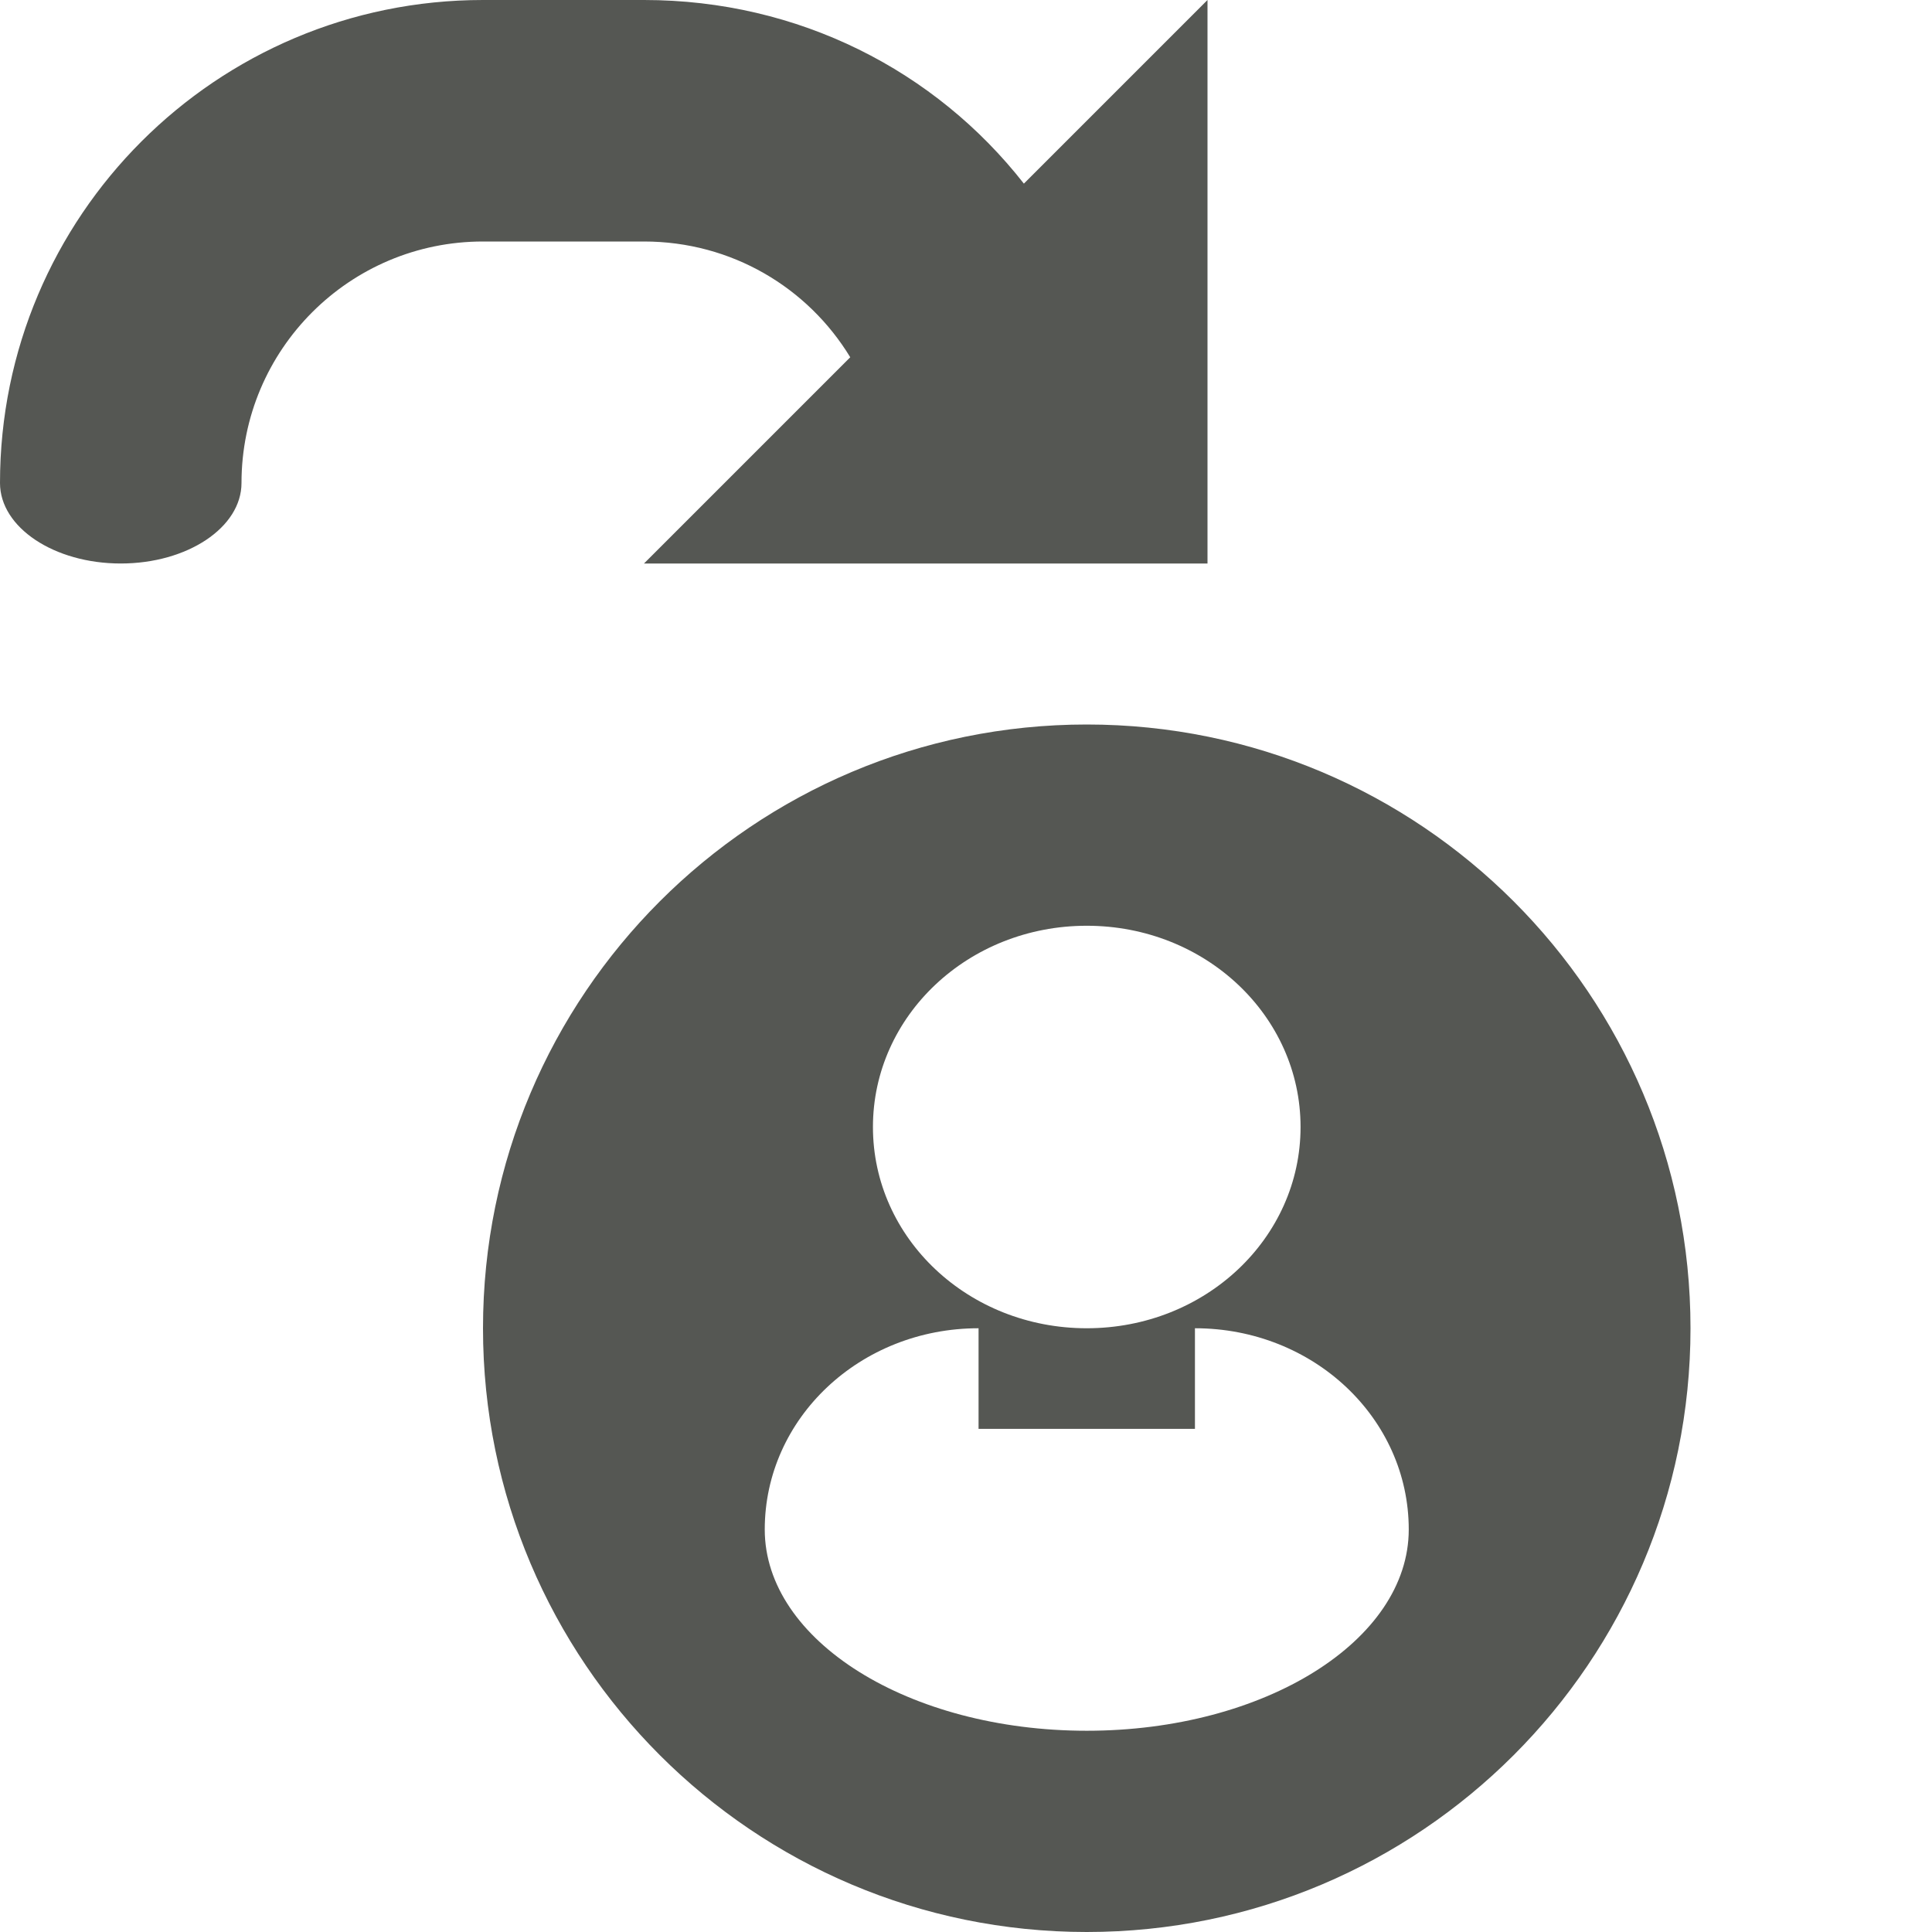
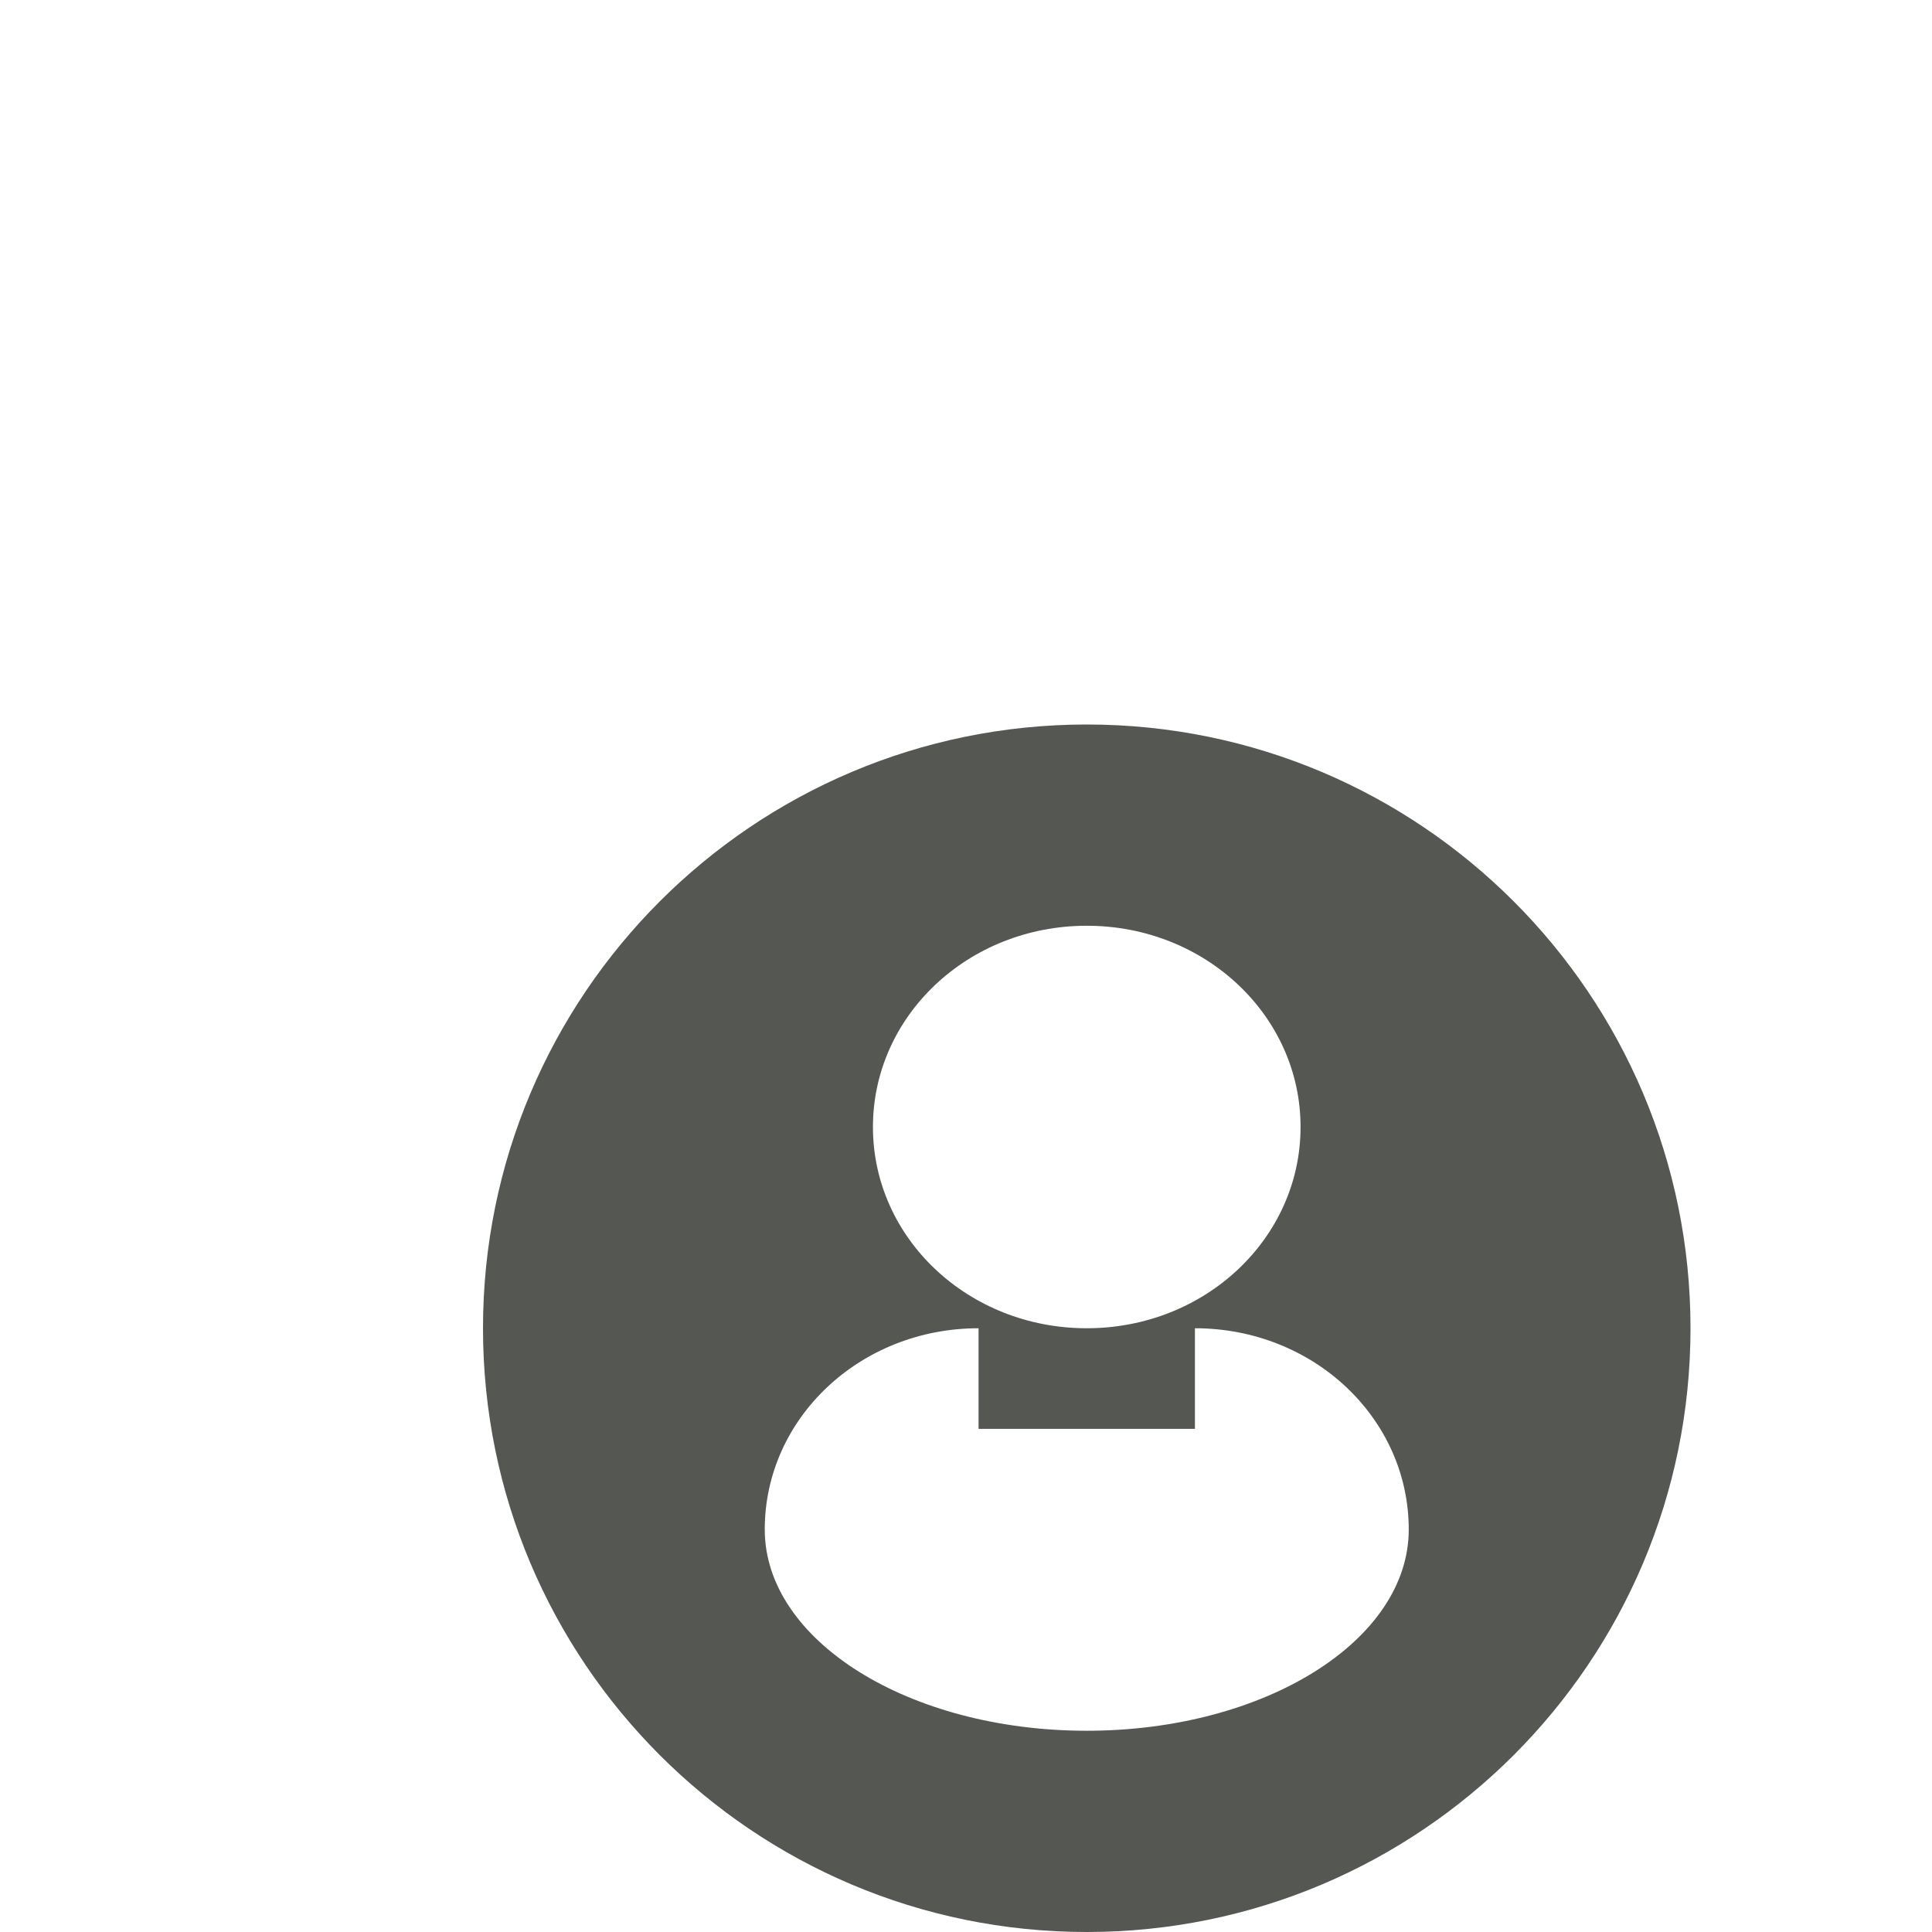
<svg xmlns="http://www.w3.org/2000/svg" xmlns:ns1="http://www.inkscape.org/namespaces/inkscape" xmlns:ns2="http://sodipodi.sourceforge.net/DTD/sodipodi-0.dtd" width="24" height="24" id="svg3991" version="1.1" ns1:version="0.48.4 r9939" ns2:docname="edit-go-to-case.svg">
  <title id="title4018">GNU PSPP flat icon set</title>
  <defs id="defs3993" />
  <ns2:namedview id="base" pagecolor="#ffffff" bordercolor="#666666" borderopacity="1.0" ns1:pageopacity="0.0" ns1:pageshadow="2" ns1:zoom="11.2" ns1:cx="12.875286" ns1:cy="9.6348948" ns1:document-units="px" ns1:current-layer="layer1" showgrid="true" ns1:window-width="683" ns1:window-height="708" ns1:window-x="0" ns1:window-y="27" ns1:window-maximized="0" showborder="false" ns1:snap-bbox="true">
    <ns1:grid type="xygrid" id="grid2983" empspacing="5" visible="true" enabled="true" snapvisiblegridlinesonly="true" />
    <ns2:guide position="0,0" orientation="0,24" id="guide5959" />
    <ns2:guide position="24,0" orientation="-24,0" id="guide5961" />
    <ns2:guide position="24,24" orientation="0,-24" id="guide5963" />
    <ns2:guide position="0,24" orientation="24,0" id="guide5965" />
  </ns2:namedview>
  <g ns1:label="Layer 1" ns1:groupmode="layer" id="layer1" transform="translate(0,-1028.362)">
    <g transform="translate(395,540)" style="display:inline" id="g5745">
-       <rect style="opacity:0;fill:#ffffff;fill-opacity:1;stroke:none;display:inline" id="rect4902-1-1-5" width="24" height="23.989" x="-395" y="488.362" />
      <rect y="488.362" x="-395" height="23.989" width="24" id="rect5357-0-8-1-4" style="fill:none;stroke:none;display:inline" />
      <path ns1:connector-curvature="0" id="path5531" d="m -381.5,497.362 c -4.142,0 -7.5,3.358 -7.5,7.5 0,4.142 3.358,7.5 7.5,7.5 4.142,0 7.5,-3.358 7.5,-7.5 0,-4.142 -3.358,-7.5 -7.5,-7.5 z m 0,2.5 c 1.473,0 2.656,1.119 2.656,2.5 0,1.381 -1.183,2.5 -2.656,2.5 -1.473,0 -2.656,-1.119 -2.656,-2.5 0,-1.381 1.183,-2.5 2.656,-2.5 z m -1.344,5 0,1.25 2.688,0 0,-1.25 c 1.473,0 2.656,1.119 2.656,2.5 0,1.381 -1.791,2.5 -4,2.5 -2.209,0 -4,-1.119 -4,-2.5 0,-1.381 1.183,-2.5 2.656,-2.5 z" style="fill:#555753;fill-opacity:1;stroke:none" />
-       <path ns1:connector-curvature="0" id="path6429-5-2-9-5-8-8-9" d="m -389,488.362 c -3.314,0 -6,2.686 -6,6 0,0.552 0.672,1 1.5,1 0.828,0 1.5,-0.448 1.5,-1 0,-1.657 1.343,-3 3,-3 l 2,0 c 1.087,0 2.036,0.572 2.562,1.438 l -2.562,2.562 7,0 0,-7 -2.281,2.281 c -1.098,-1.403 -2.799,-2.281 -4.719,-2.281 l -2,0 z" style="fill:#555753;fill-opacity:1;stroke:none;display:inline" />
    </g>
  </g>
</svg>